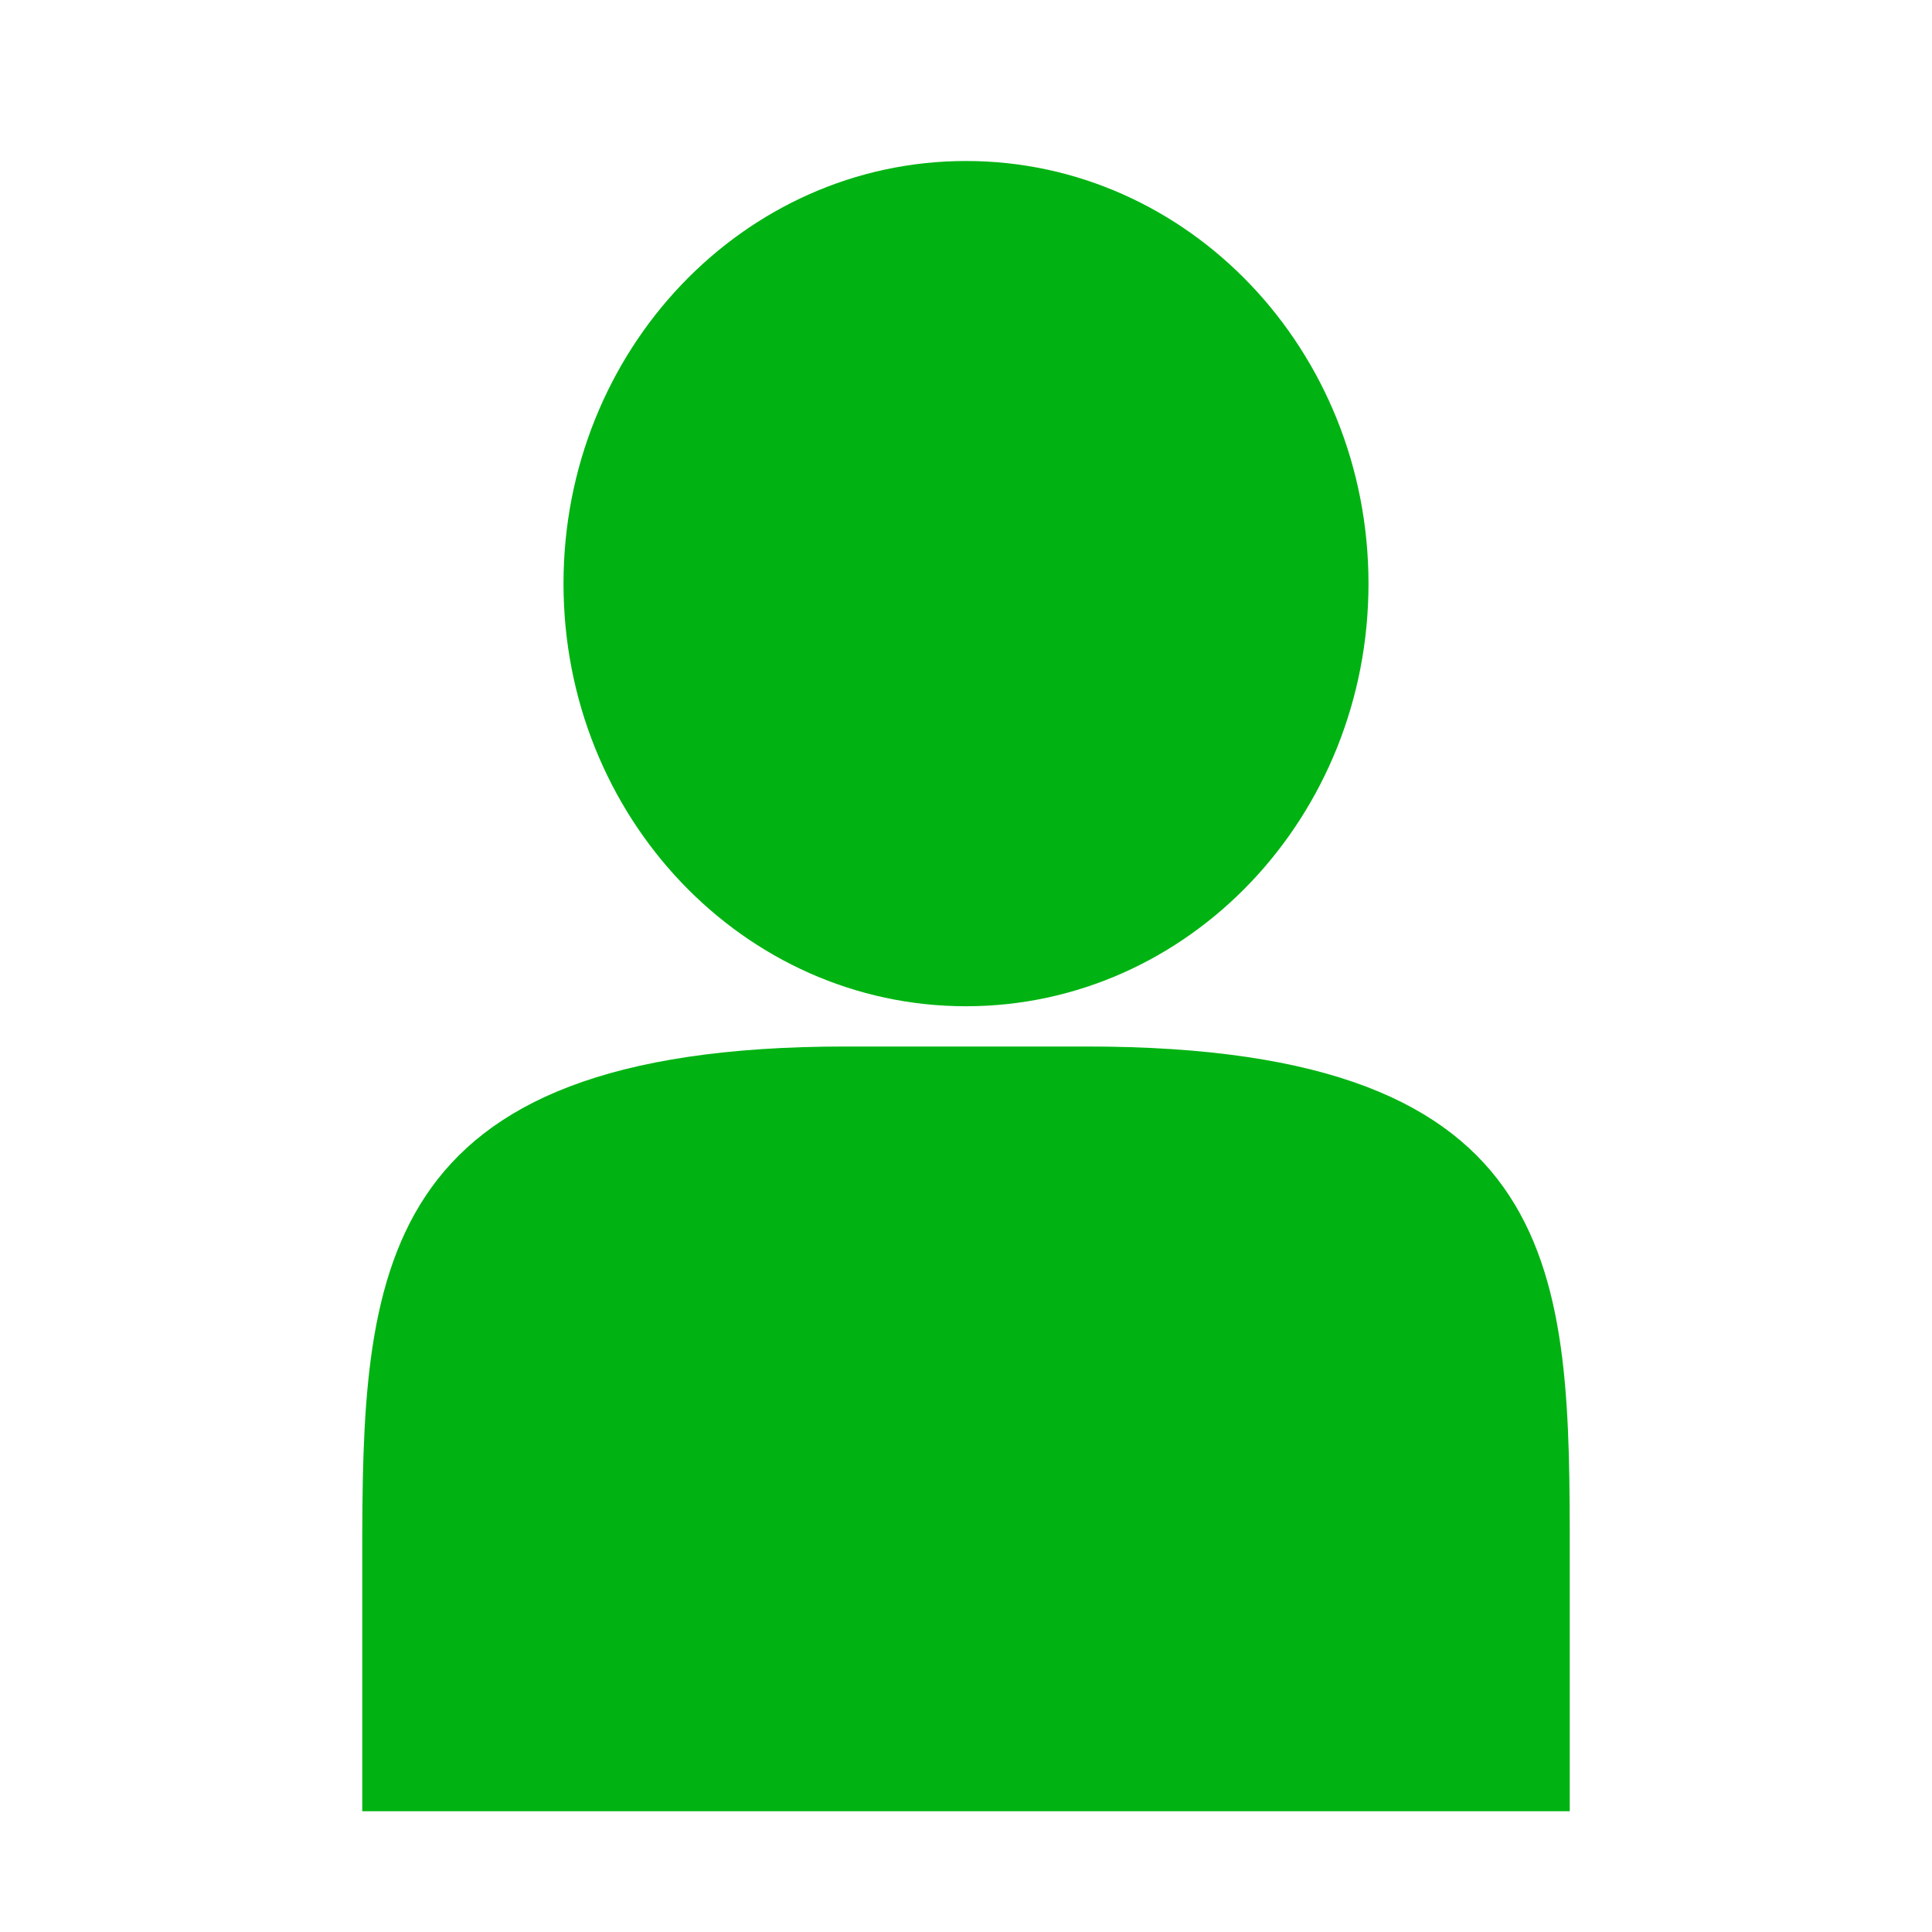
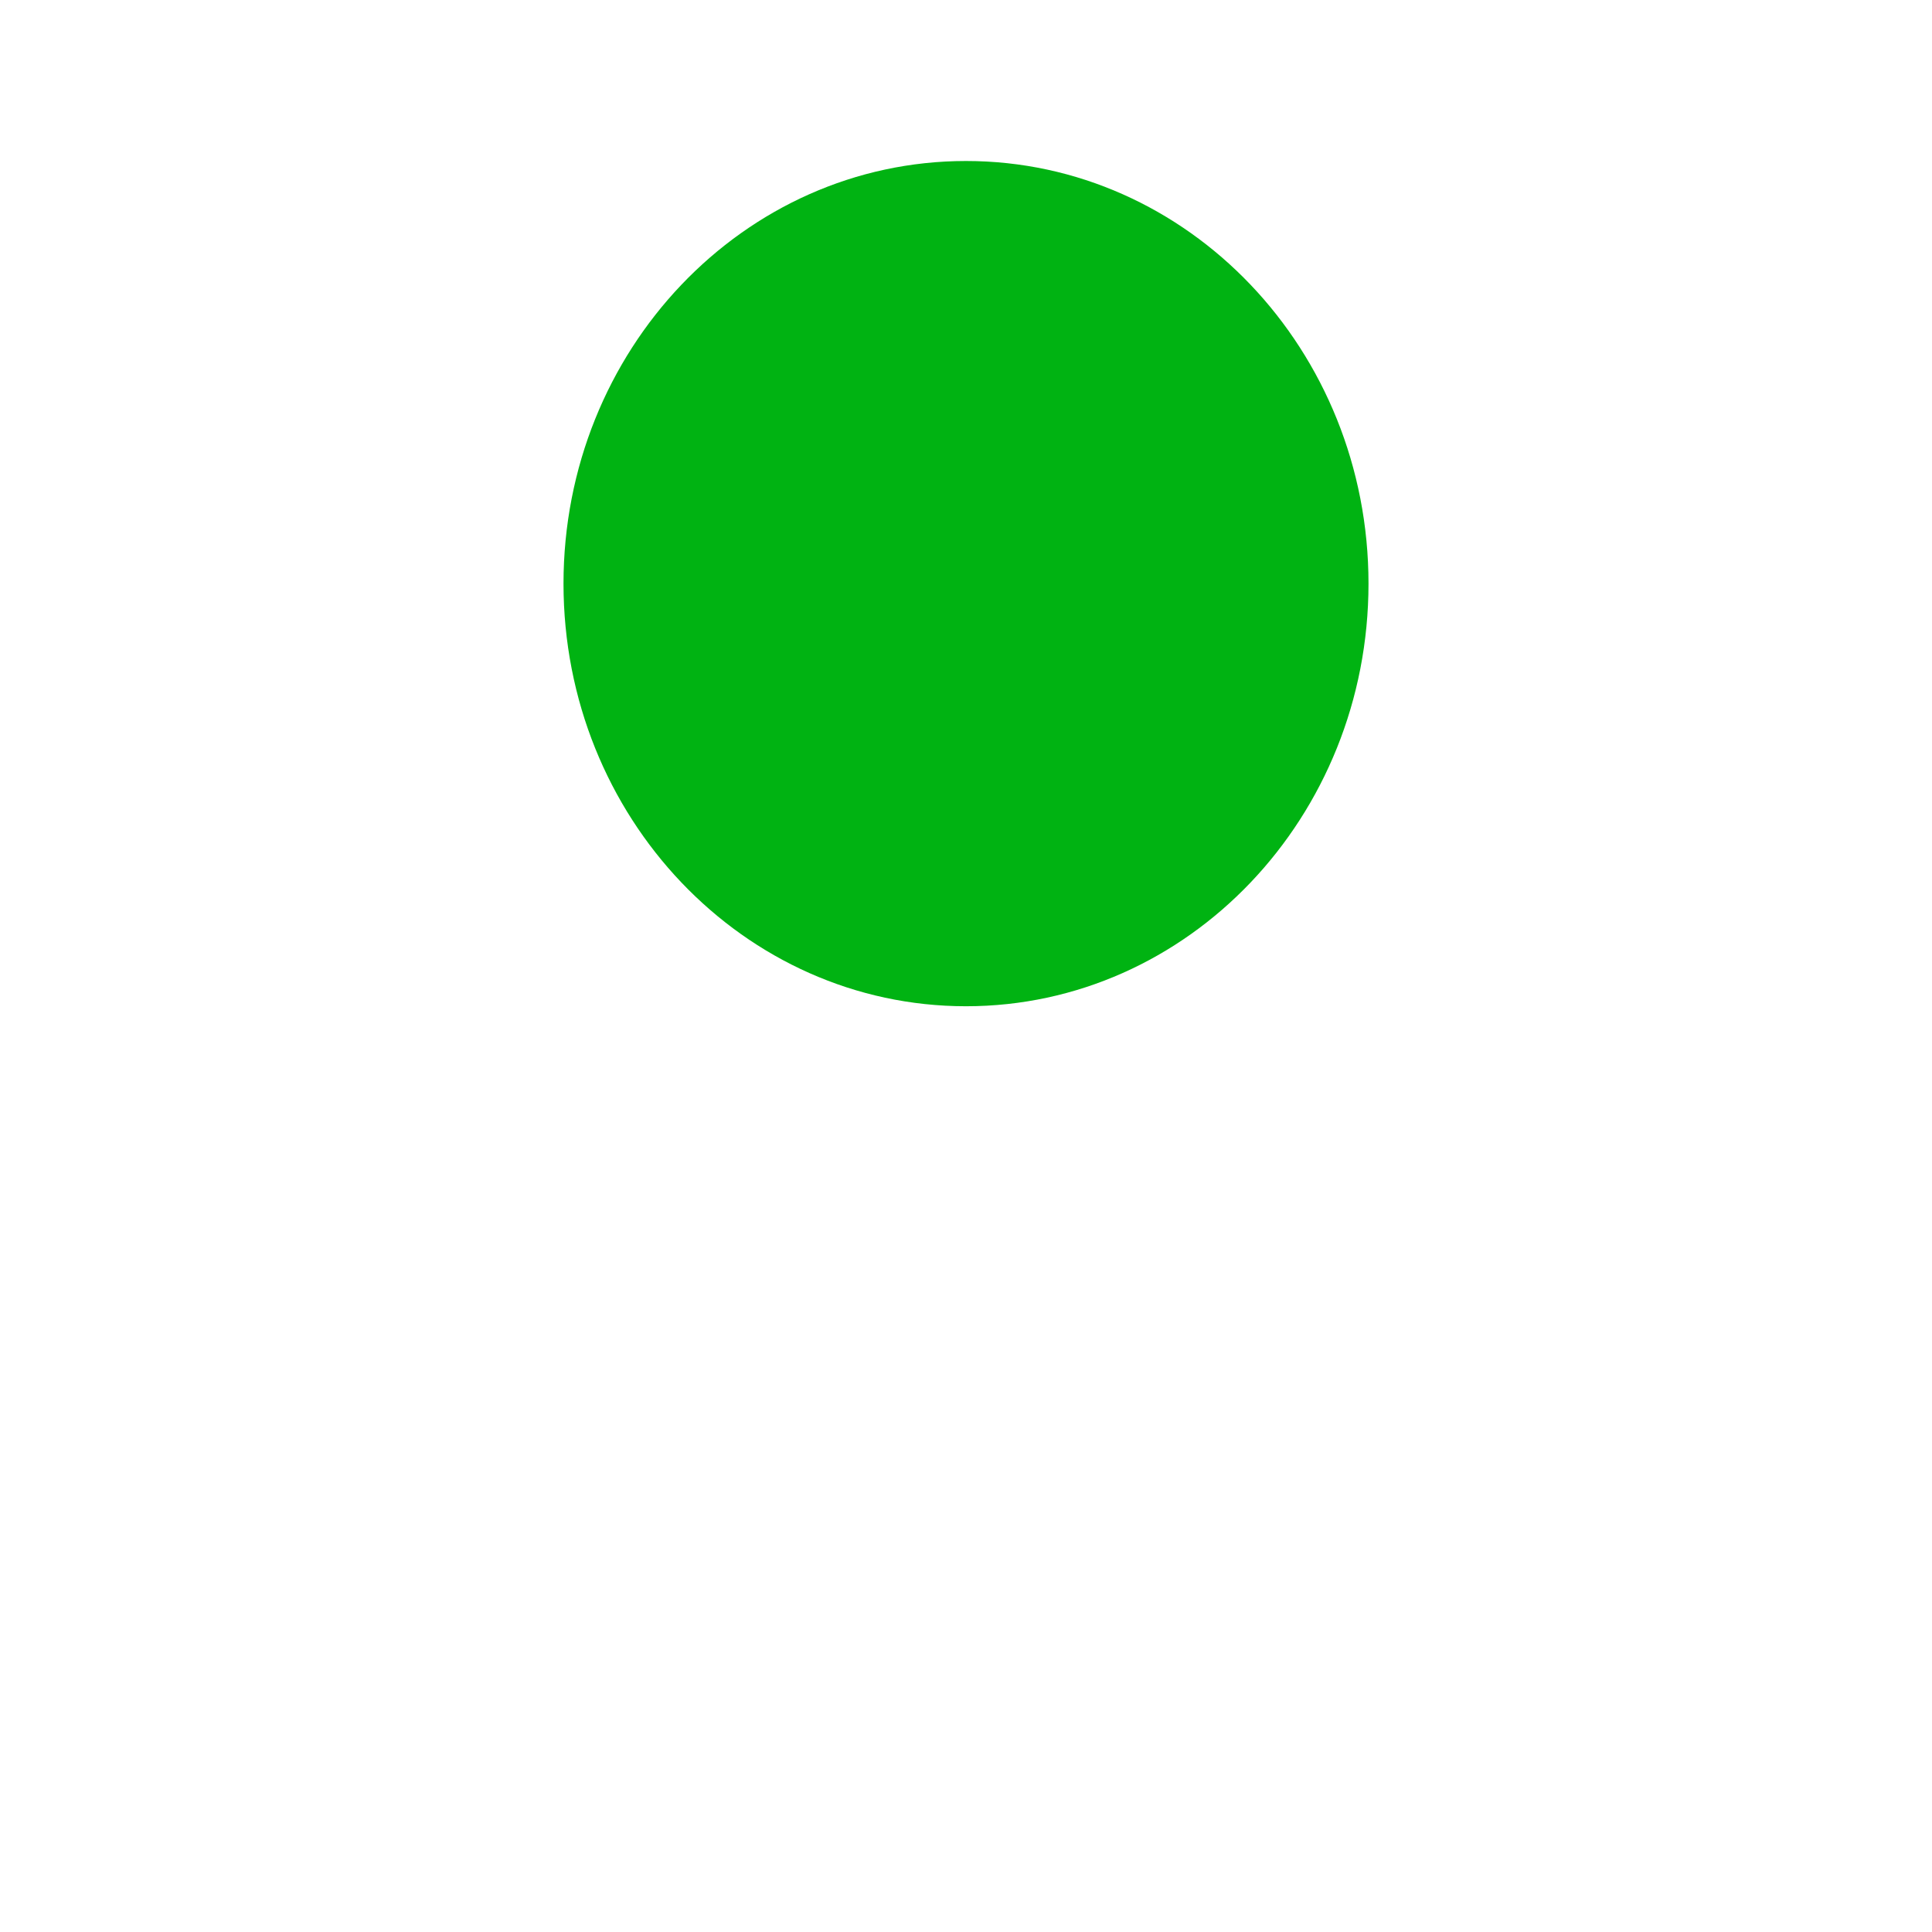
<svg xmlns="http://www.w3.org/2000/svg" width="48px" height="48px" viewBox="0 0 48 48" version="1.1">
  <title>person</title>
  <desc>Created with Sketch.</desc>
  <g id="person" stroke="none" stroke-width="1" fill="none" fill-rule="evenodd">
    <g id="Group-3" transform="translate(9, 4)" fill="#00B312">
      <path d="M25,10.5 C25,16.299 20.523,21 15,21 C9.477,21 5,16.299 5,10.5 C5,4.701 9.477,0 15,0 C20.523,0 25,4.701 25,10.5" id="Fill-1" />
-       <path d="M18,22 L12,22 C0.203,22 0,27.67 0,34.667 L0,41 L30,41 L30,34.667 C30,27.67 30,22 18,22 Z" id="Fill-2" />
    </g>
  </g>
</svg>